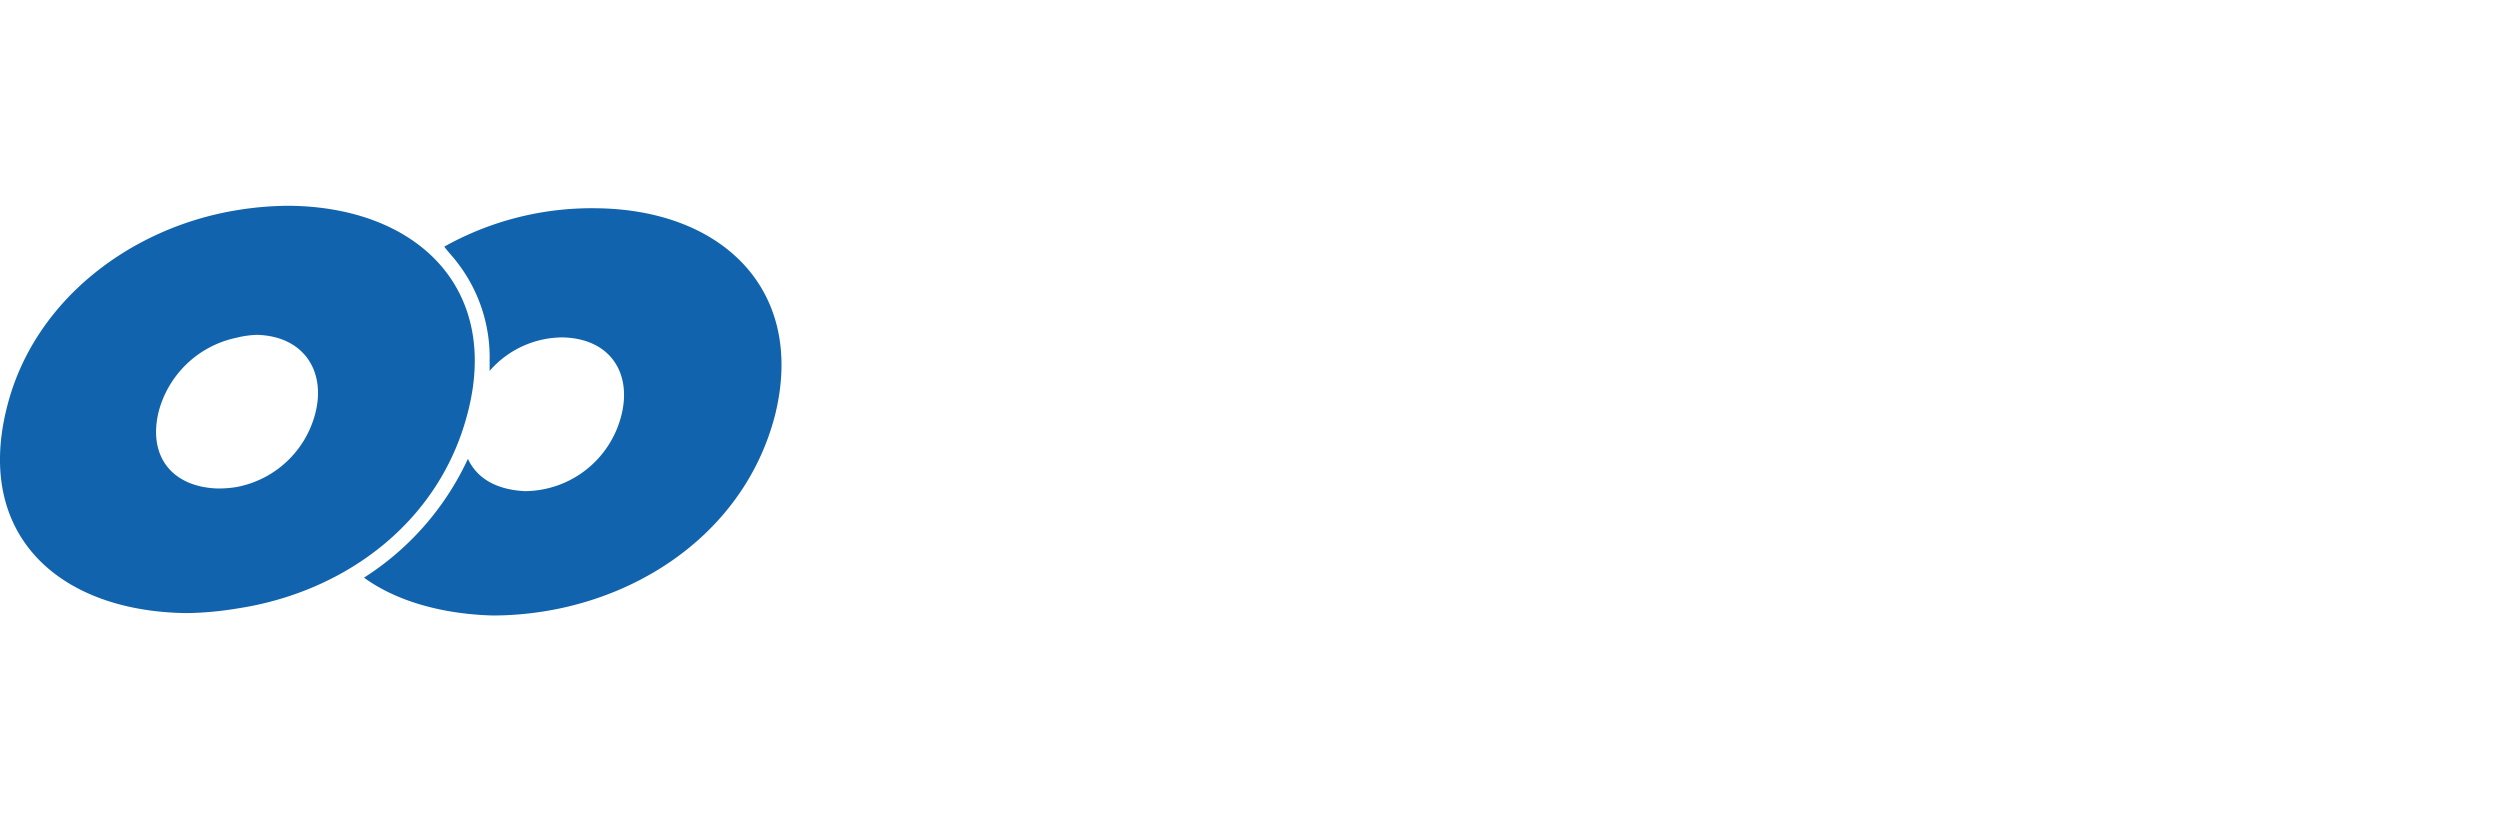
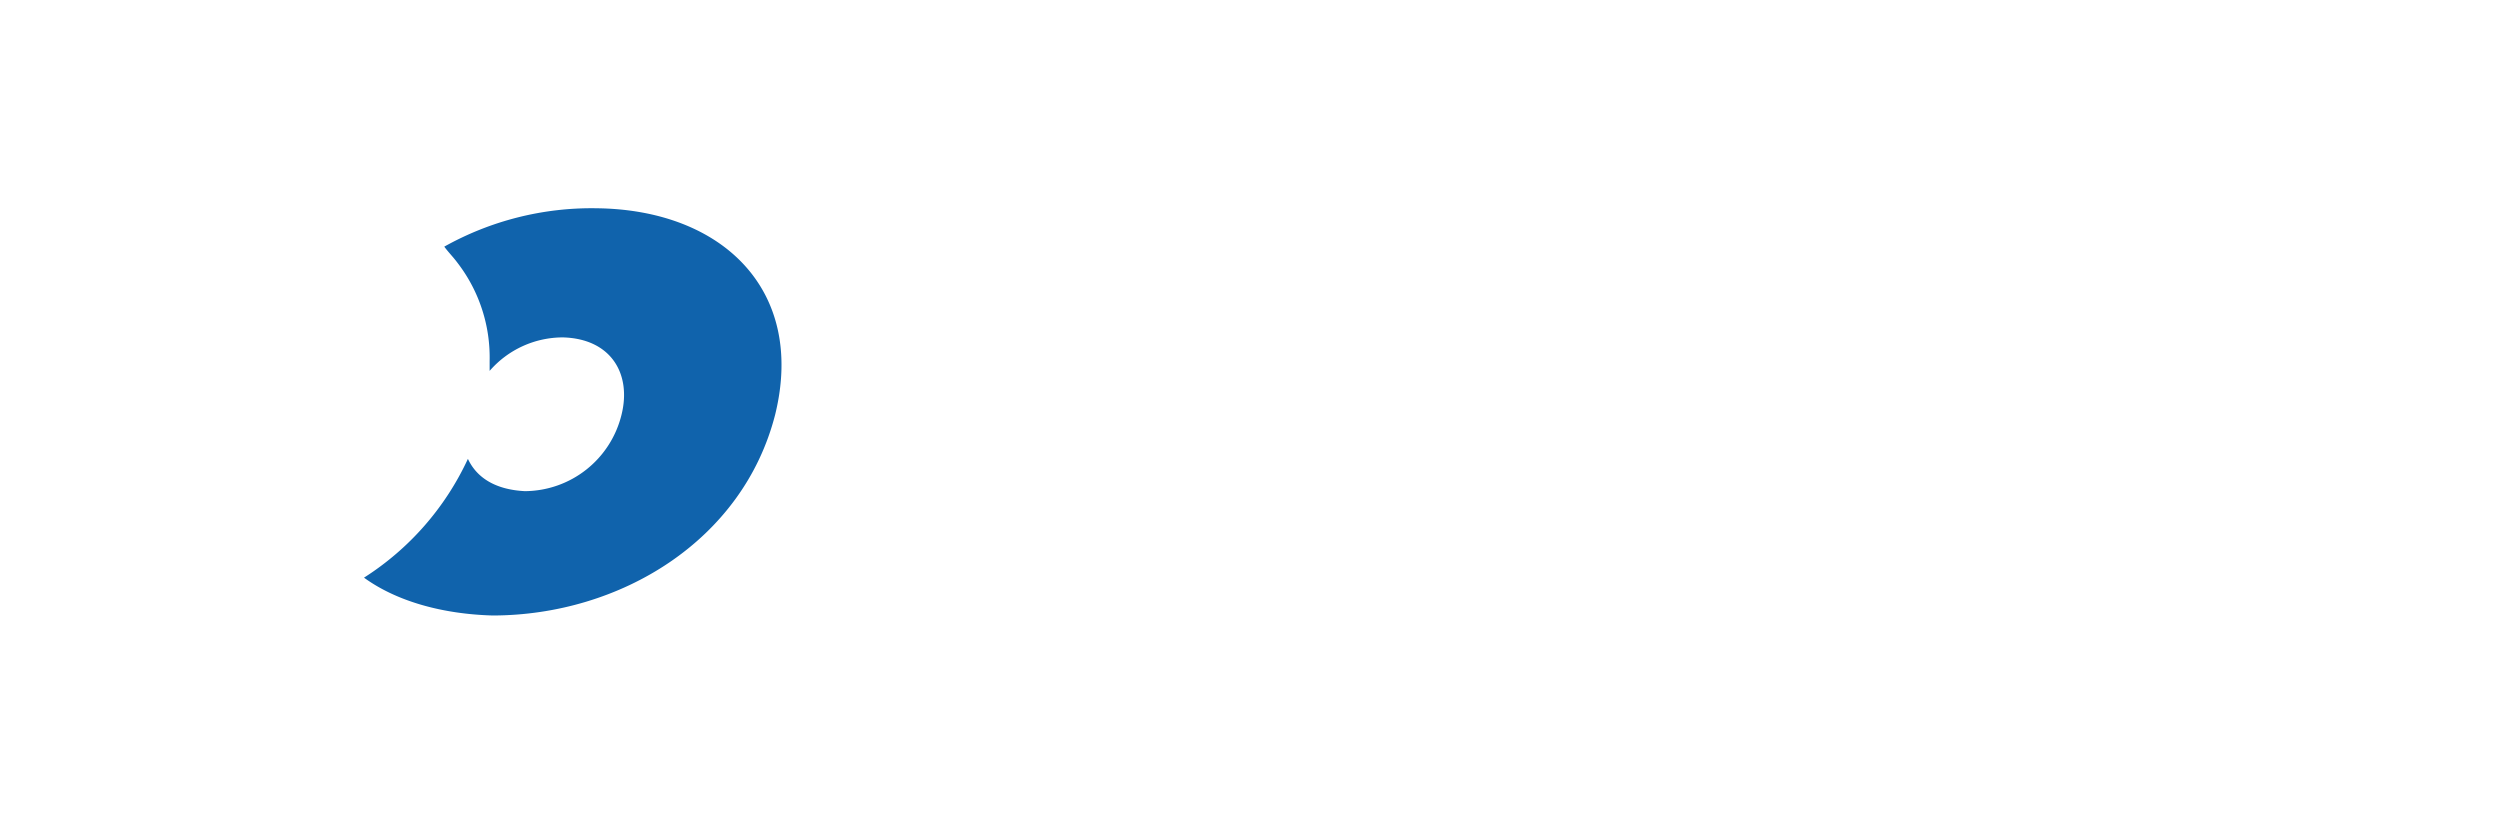
<svg xmlns="http://www.w3.org/2000/svg" width="243" height="80" viewBox="0 0 243 80">
  <g id="Grupo_2719" data-name="Grupo 2719" transform="translate(16911 22247)">
    <g id="Grupo_2717" data-name="Grupo 2717" transform="translate(-17077.877 -22064.336)">
      <g id="Grupo_3" data-name="Grupo 3" transform="translate(166.876 -162.665)">
        <path id="Trazado_11" data-name="Trazado 11" d="M393.315,215.813a29.34,29.34,0,0,0-14.787,3.731c.418.566.854.99,1.281,1.566a15.067,15.067,0,0,1,3.128,9.54c0,.27,0,.683,0,.97a9.431,9.431,0,0,1,7.122-3.255c4.689.127,6.68,3.553,5.7,7.509a9.734,9.734,0,0,1-9.4,7.436c-2.831-.143-4.67-1.285-5.533-3.139a27.258,27.258,0,0,1-10.1,11.547c3.128,2.274,7.568,3.542,12.526,3.678,12.382-.027,24.318-7.284,27.442-19.539C413.661,223.76,405.544,215.939,393.315,215.813Z" transform="translate(-335.344 -215.569)" fill="#1063ac" fill-rule="evenodd" />
-         <path id="Trazado_12" data-name="Trazado 12" d="M352.713,215.5a31.768,31.768,0,0,0-5.115.439c-10.373,1.709-19.775,8.858-22.318,19.227-3.1,12.407,5.155,19.8,17.532,19.926a32.366,32.366,0,0,0,4.831-.442c10.516-1.573,19.77-8.416,22.467-19.116C373.217,223.446,365.1,215.615,352.713,215.5Zm2.589,20.07a9.762,9.762,0,0,1-7.672,7.266,10.6,10.6,0,0,1-1.86.144c-4.4-.144-6.826-3.12-5.7-7.554a9.912,9.912,0,0,1,7.55-7.1,9.128,9.128,0,0,1,2-.279C354.16,228.176,356.286,231.575,355.3,235.568Z" transform="translate(-324.625 -215.498)" fill="#1063ac" fill-rule="evenodd" />
      </g>
    </g>
-     <rect id="Rectángulo_195" data-name="Rectángulo 195" width="243" height="80" transform="translate(-16911 -22247)" fill="none" />
  </g>
</svg>